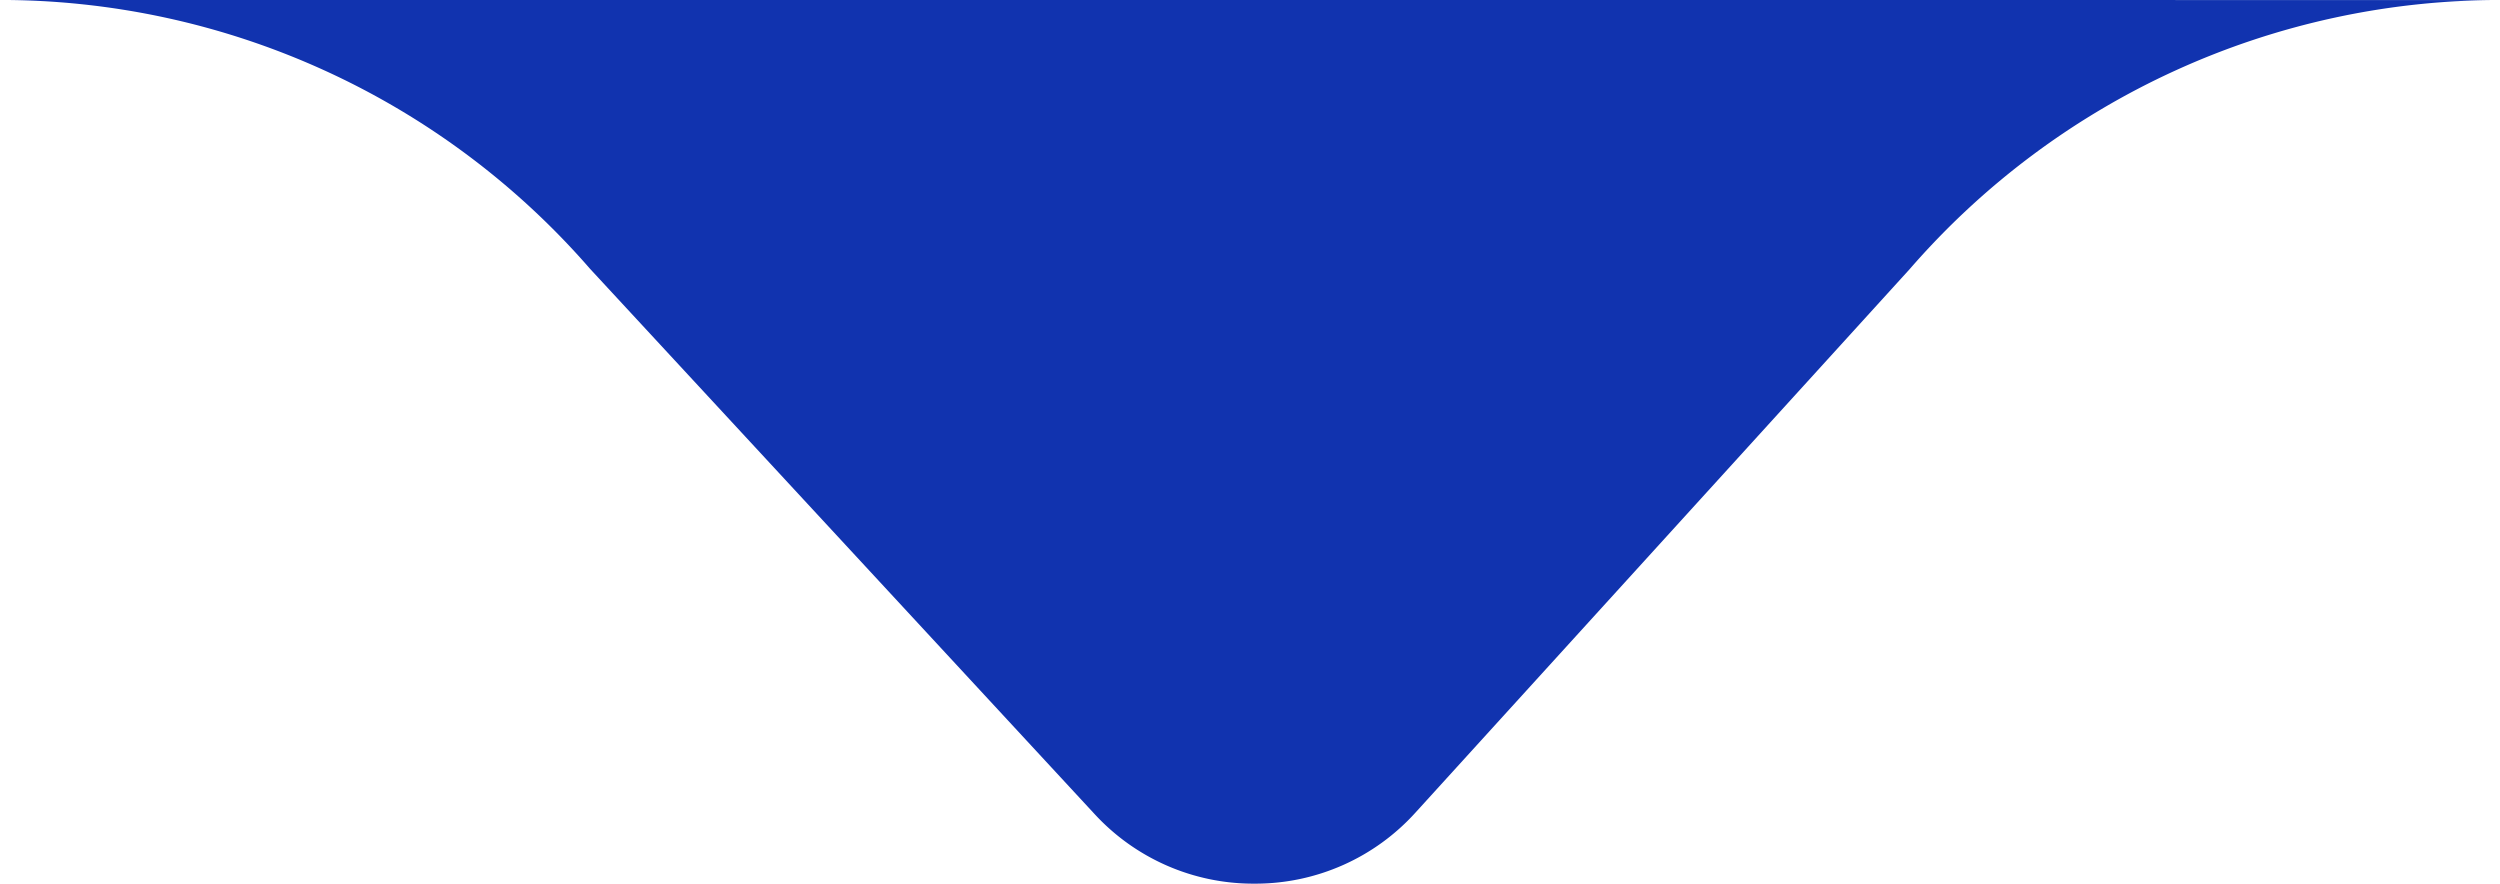
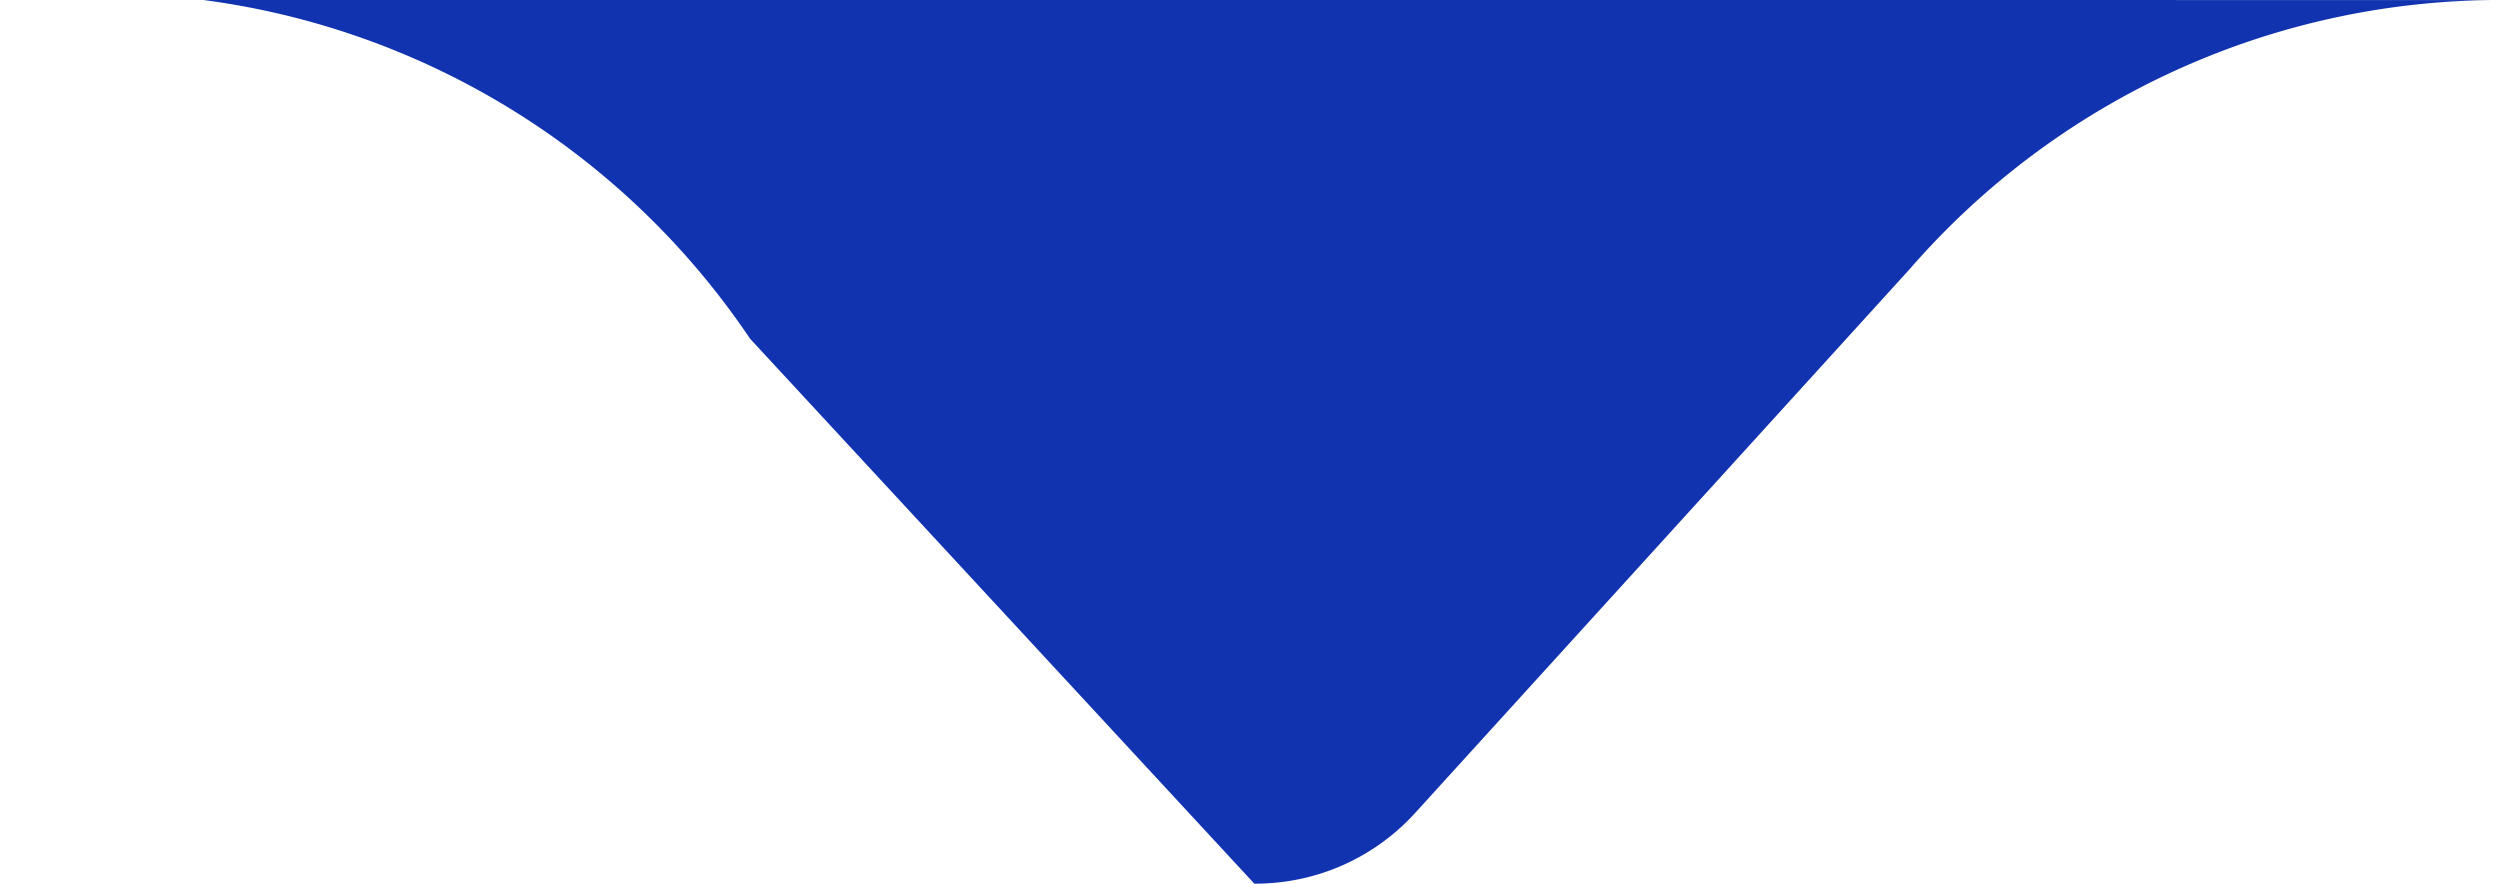
<svg xmlns="http://www.w3.org/2000/svg" width="169.75" height="60">
-   <path d="M169.745.003a53.057 53.057 0 00-40.079 18.272L96.13 55.153A14.654 14.654 0 0185.237 60h-.069a14.652 14.652 0 01-10.869-4.751l-34.238-37A53.061 53.061 0 00.001-.002z" fill="#1133af" />
+   <path d="M169.745.003a53.057 53.057 0 00-40.079 18.272L96.13 55.153A14.654 14.654 0 0185.237 60h-.069l-34.238-37A53.061 53.061 0 00.001-.002z" fill="#1133af" />
</svg>